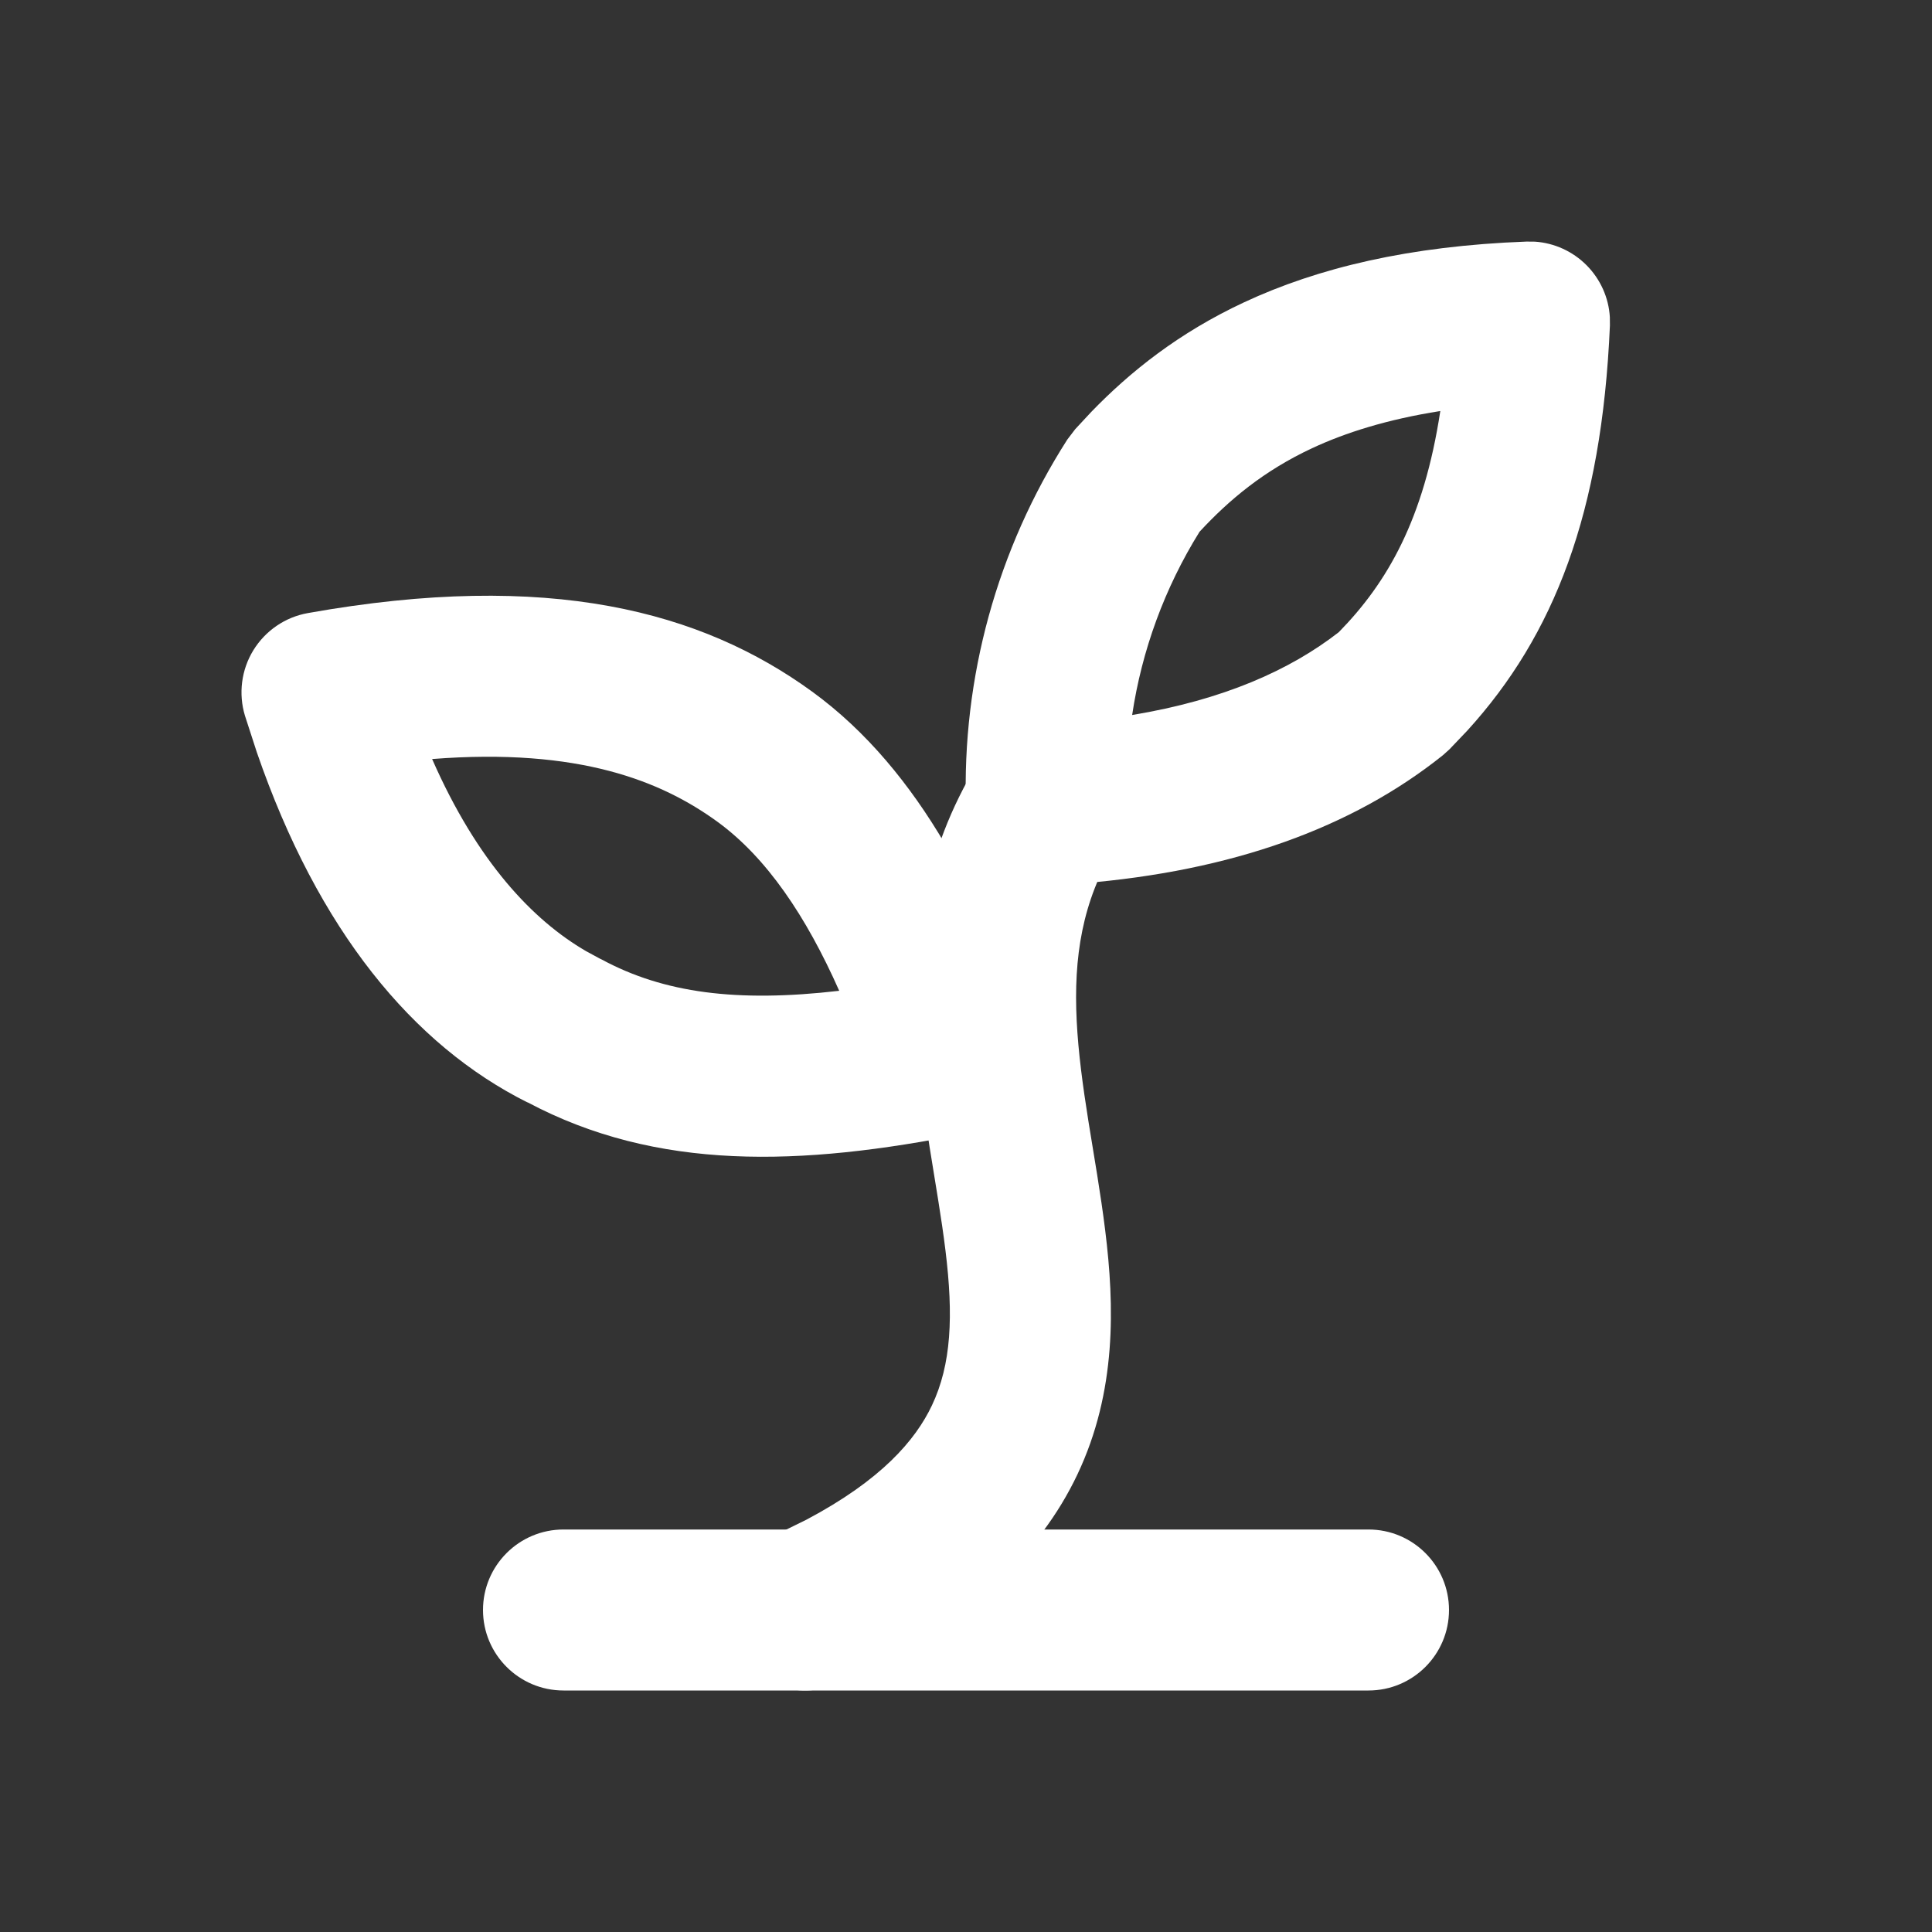
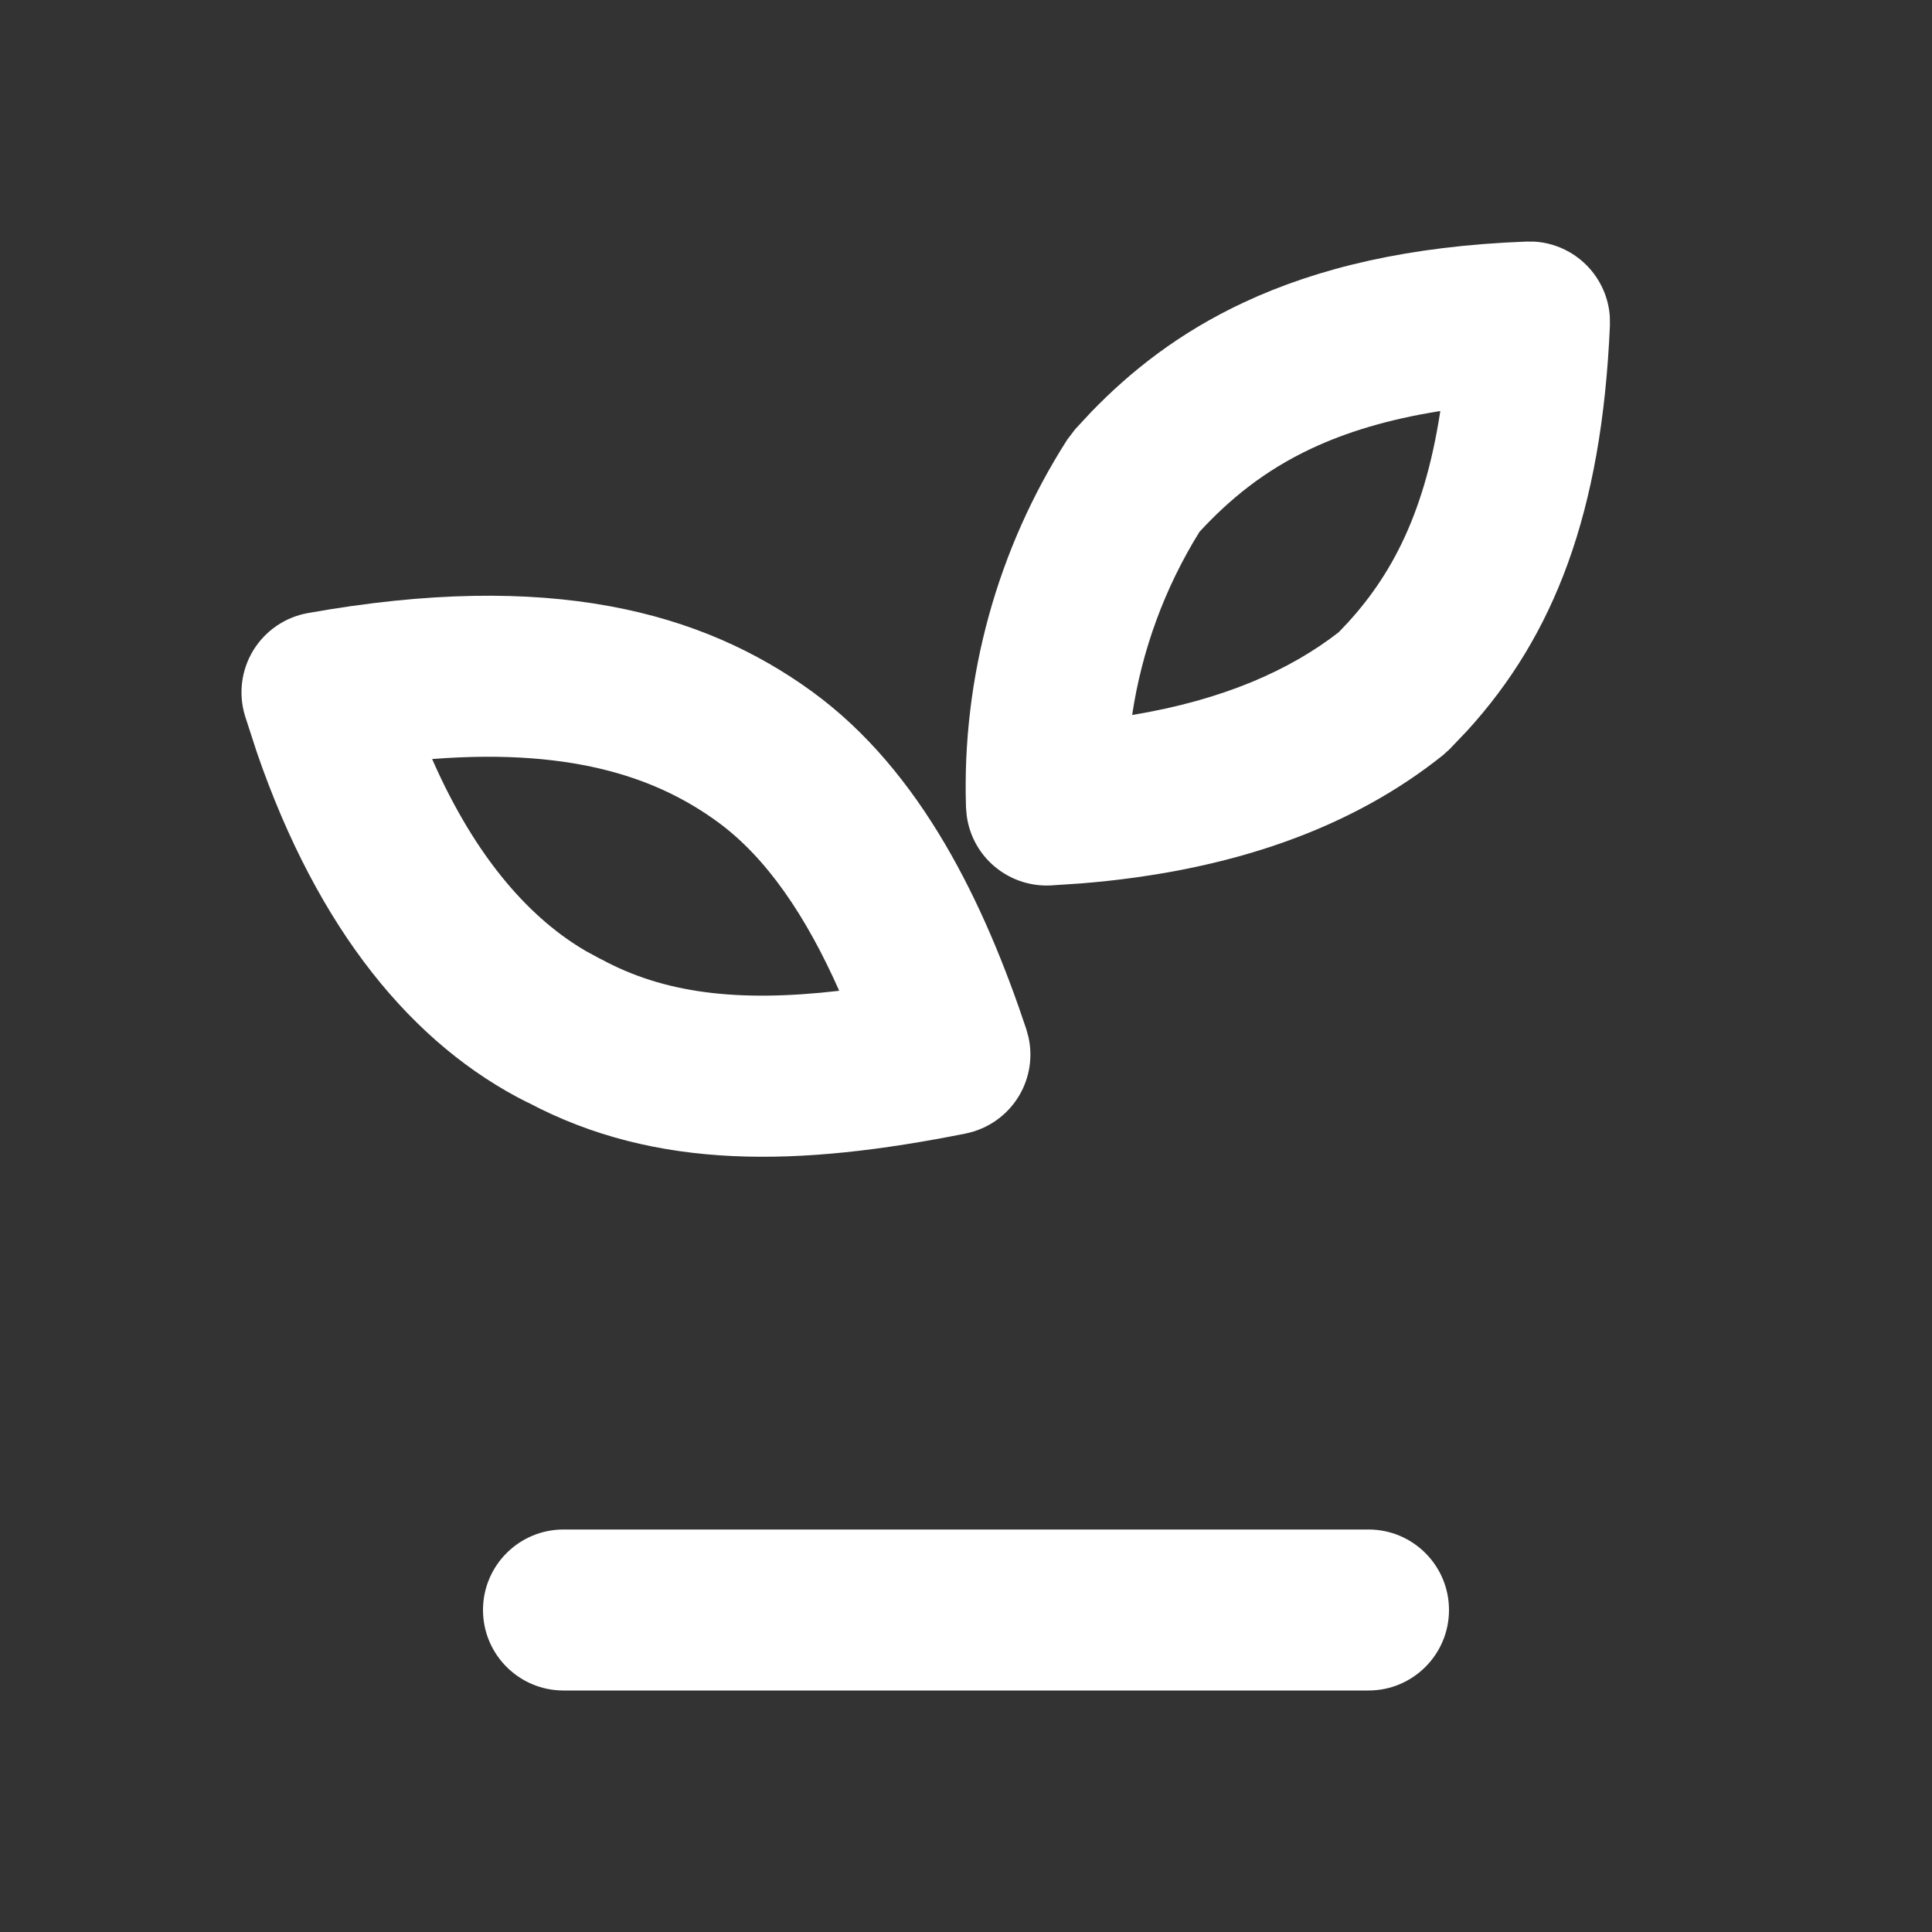
<svg xmlns="http://www.w3.org/2000/svg" class="w-6 h-6" width="24" height="24" viewBox="0 0 24 24" fill="none">
  <rect x="0" y="0" width="24" height="24" fill="#333333" stroke="none" />
  <path d="M17 19C17.552 19 18 19.448 18 20C18 20.552 17.552 21 17 21H7C6.448 21 6 20.552 6 20C6 19.448 6.448 19 7 19H17Z" fill="#FFF" style="fill-opacity:1;" />
-   <path d="M12.146 9.479C12.434 9.007 13.05 8.859 13.521 9.146C13.993 9.434 14.141 10.05 13.854 10.521C13.441 11.197 13.336 11.896 13.375 12.68C13.395 13.079 13.451 13.49 13.521 13.93C13.589 14.353 13.674 14.833 13.73 15.291C13.844 16.216 13.874 17.284 13.383 18.318C12.914 19.306 12.042 20.116 10.69 20.779L10.414 20.91C9.911 21.139 9.318 20.917 9.09 20.414C8.861 19.911 9.083 19.319 9.586 19.09L10.018 18.878C10.95 18.384 11.371 17.891 11.576 17.46C11.819 16.948 11.845 16.347 11.745 15.534C11.695 15.124 11.622 14.717 11.547 14.244C11.474 13.788 11.403 13.291 11.378 12.779C11.326 11.741 11.459 10.603 12.146 9.479Z" fill="#FFF" style="fill-opacity:1;" />
  <path d="M3.824 7.616C6.825 7.08 8.718 7.595 10.088 8.591C11.452 9.583 12.234 11.239 12.749 12.784L12.777 12.887C12.83 13.13 12.791 13.385 12.665 13.602C12.521 13.85 12.277 14.024 11.996 14.081C9.938 14.492 8.159 14.547 6.553 13.693V13.695C5.129 12.983 3.952 11.557 3.19 9.344L3.043 8.891C2.96 8.618 2.998 8.321 3.147 8.078C3.297 7.834 3.543 7.666 3.824 7.616ZM8.912 10.208C8.22 9.705 7.196 9.286 5.368 9.429C5.929 10.707 6.62 11.432 7.281 11.816L7.447 11.906L7.474 11.919C8.243 12.334 9.149 12.456 10.425 12.308C10.014 11.381 9.522 10.652 8.912 10.208Z" fill="#FFF" style="fill-opacity:1;" />
  <path d="M19.067 3.002C19.308 3.018 19.537 3.122 19.709 3.295C19.881 3.468 19.984 3.698 19.998 3.939L19.999 4.043C19.898 6.373 19.306 7.89 18.229 9.074L18.007 9.307L17.925 9.381C16.794 10.286 15.3 10.822 13.431 10.974L13.053 10.999C12.785 11.013 12.521 10.918 12.323 10.736C12.15 10.577 12.04 10.364 12.009 10.133L12 10.032C11.948 8.416 12.387 6.823 13.258 5.461L13.357 5.331L13.557 5.116C14.04 4.617 14.642 4.135 15.451 3.757C16.371 3.327 17.507 3.055 18.963 3.001L19.067 3.002ZM17.892 5.106C17.232 5.21 16.715 5.374 16.299 5.568C15.704 5.846 15.272 6.205 14.901 6.606C14.468 7.303 14.184 8.078 14.064 8.882C15.194 8.695 16.023 8.326 16.631 7.853C17.237 7.234 17.687 6.449 17.892 5.106Z" fill="#FFF" style="fill-opacity:1;" />
</svg>